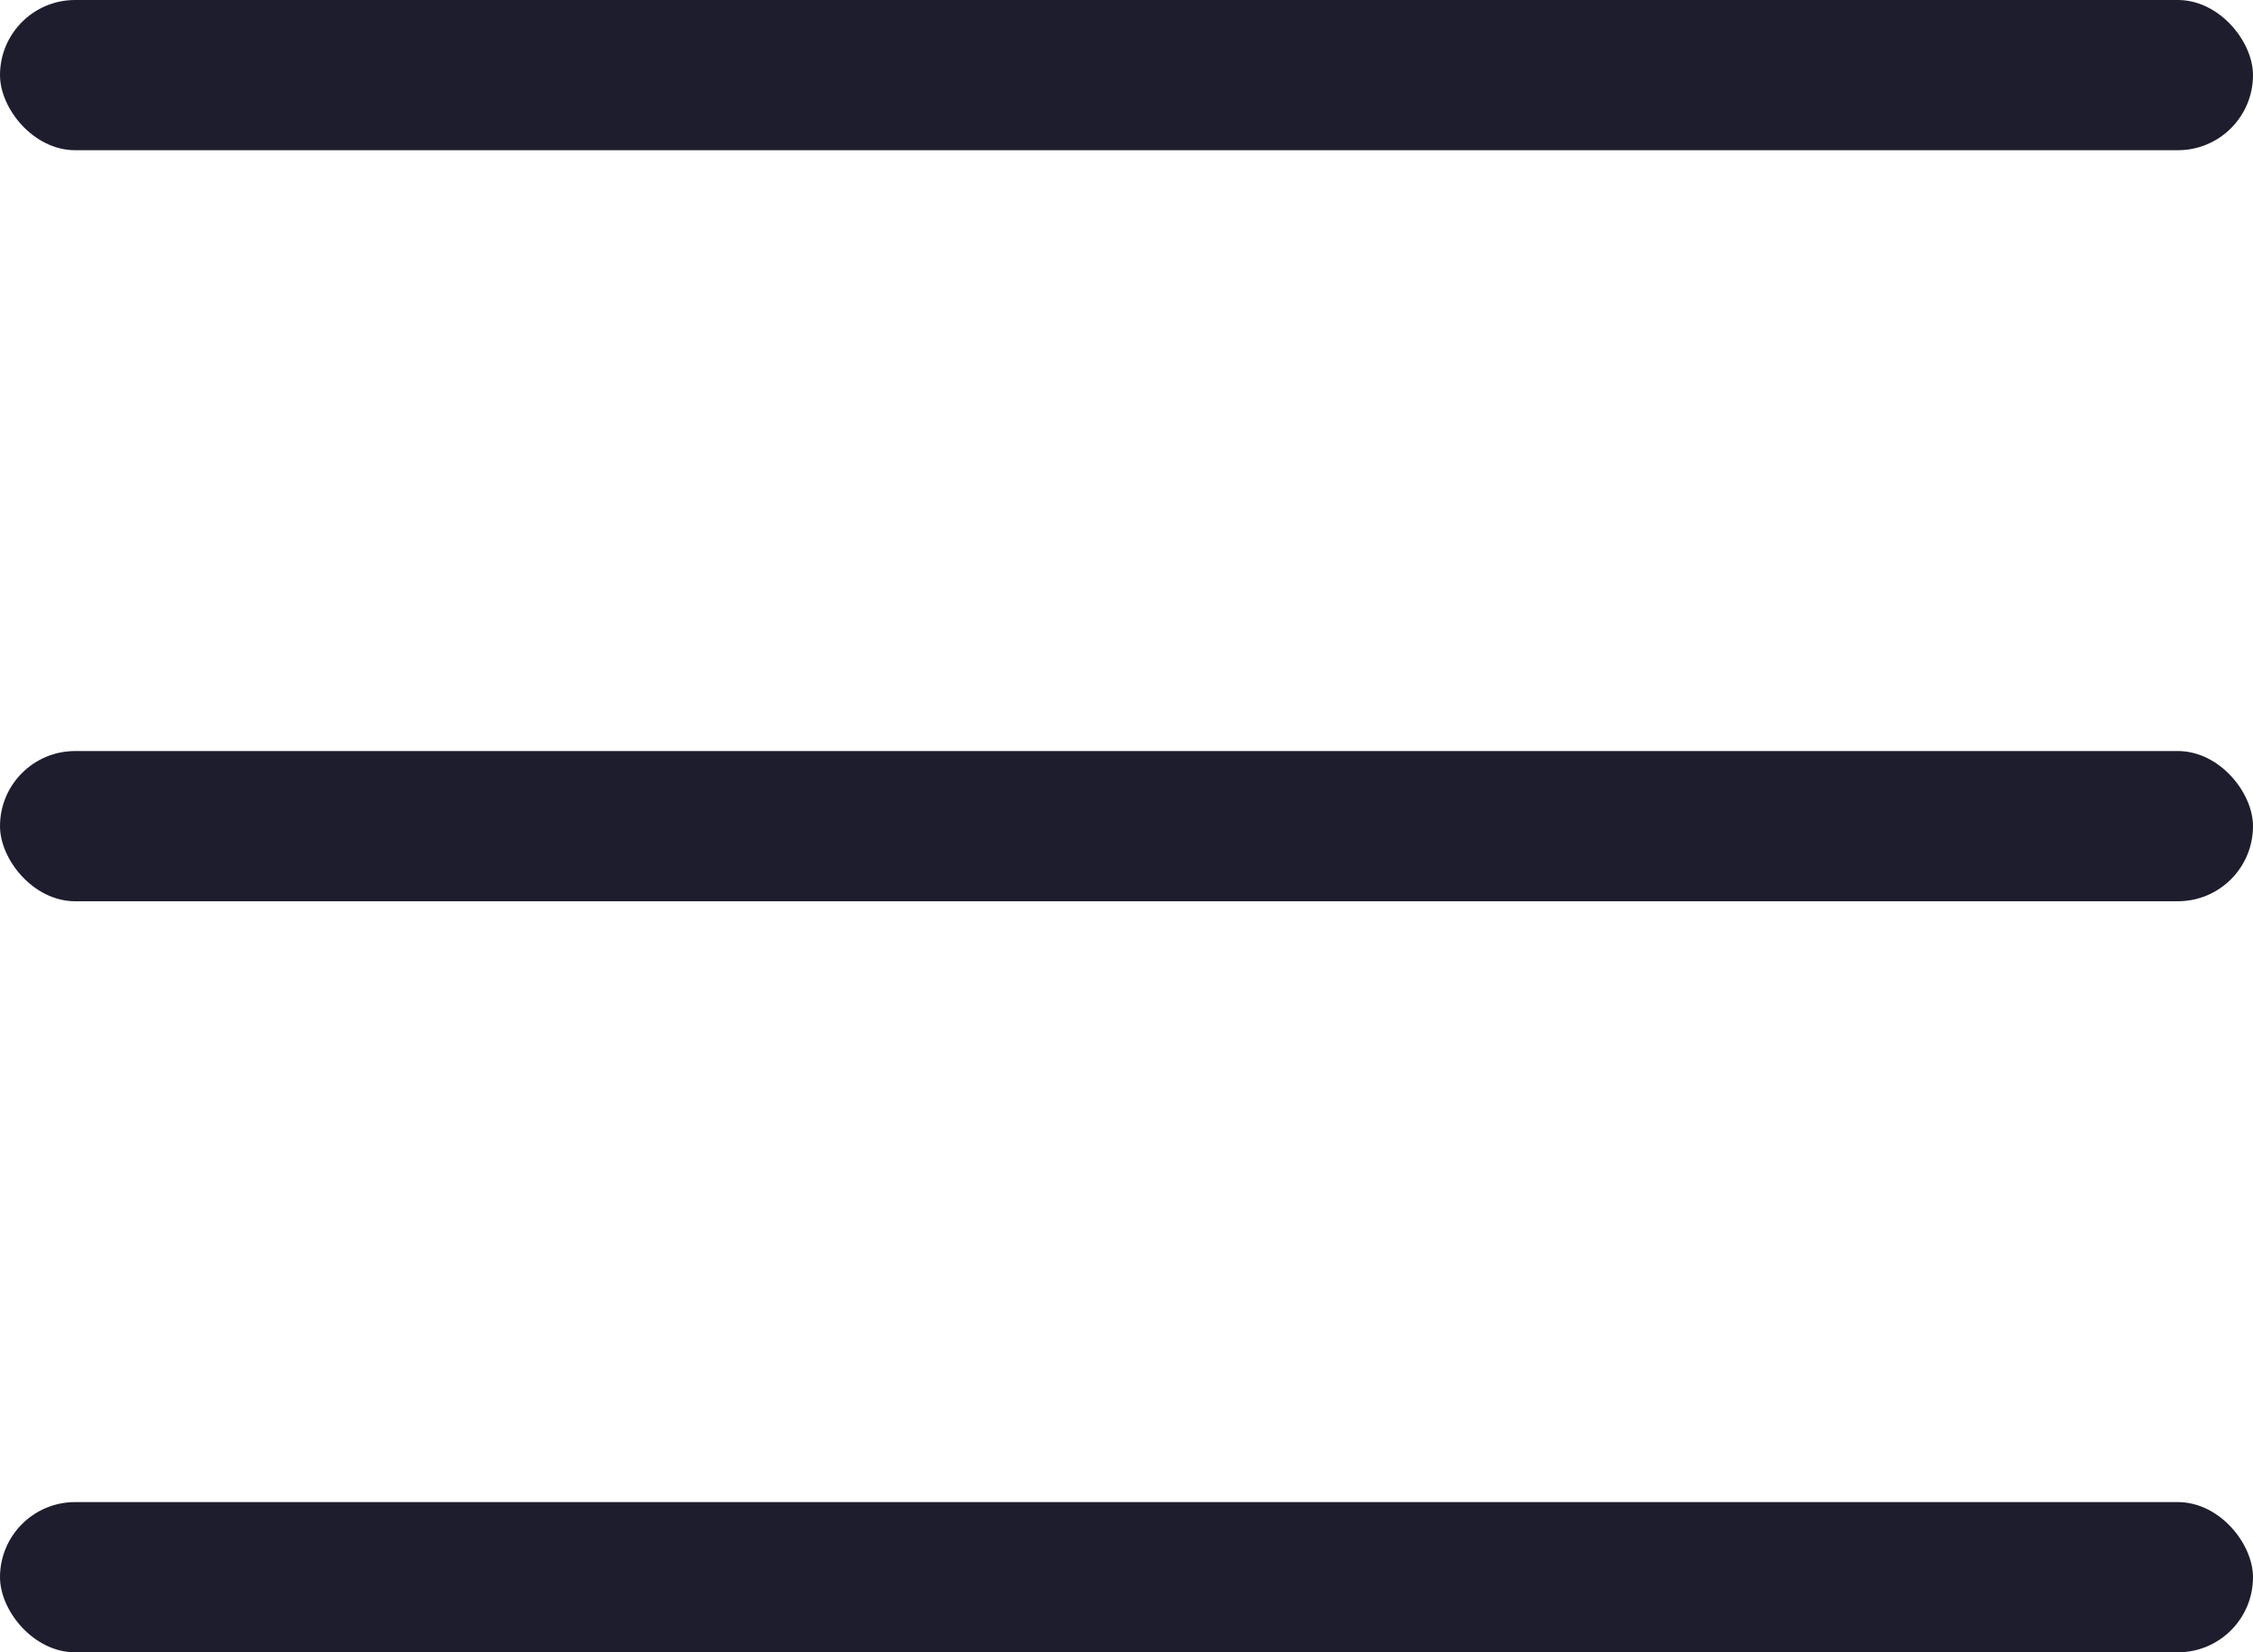
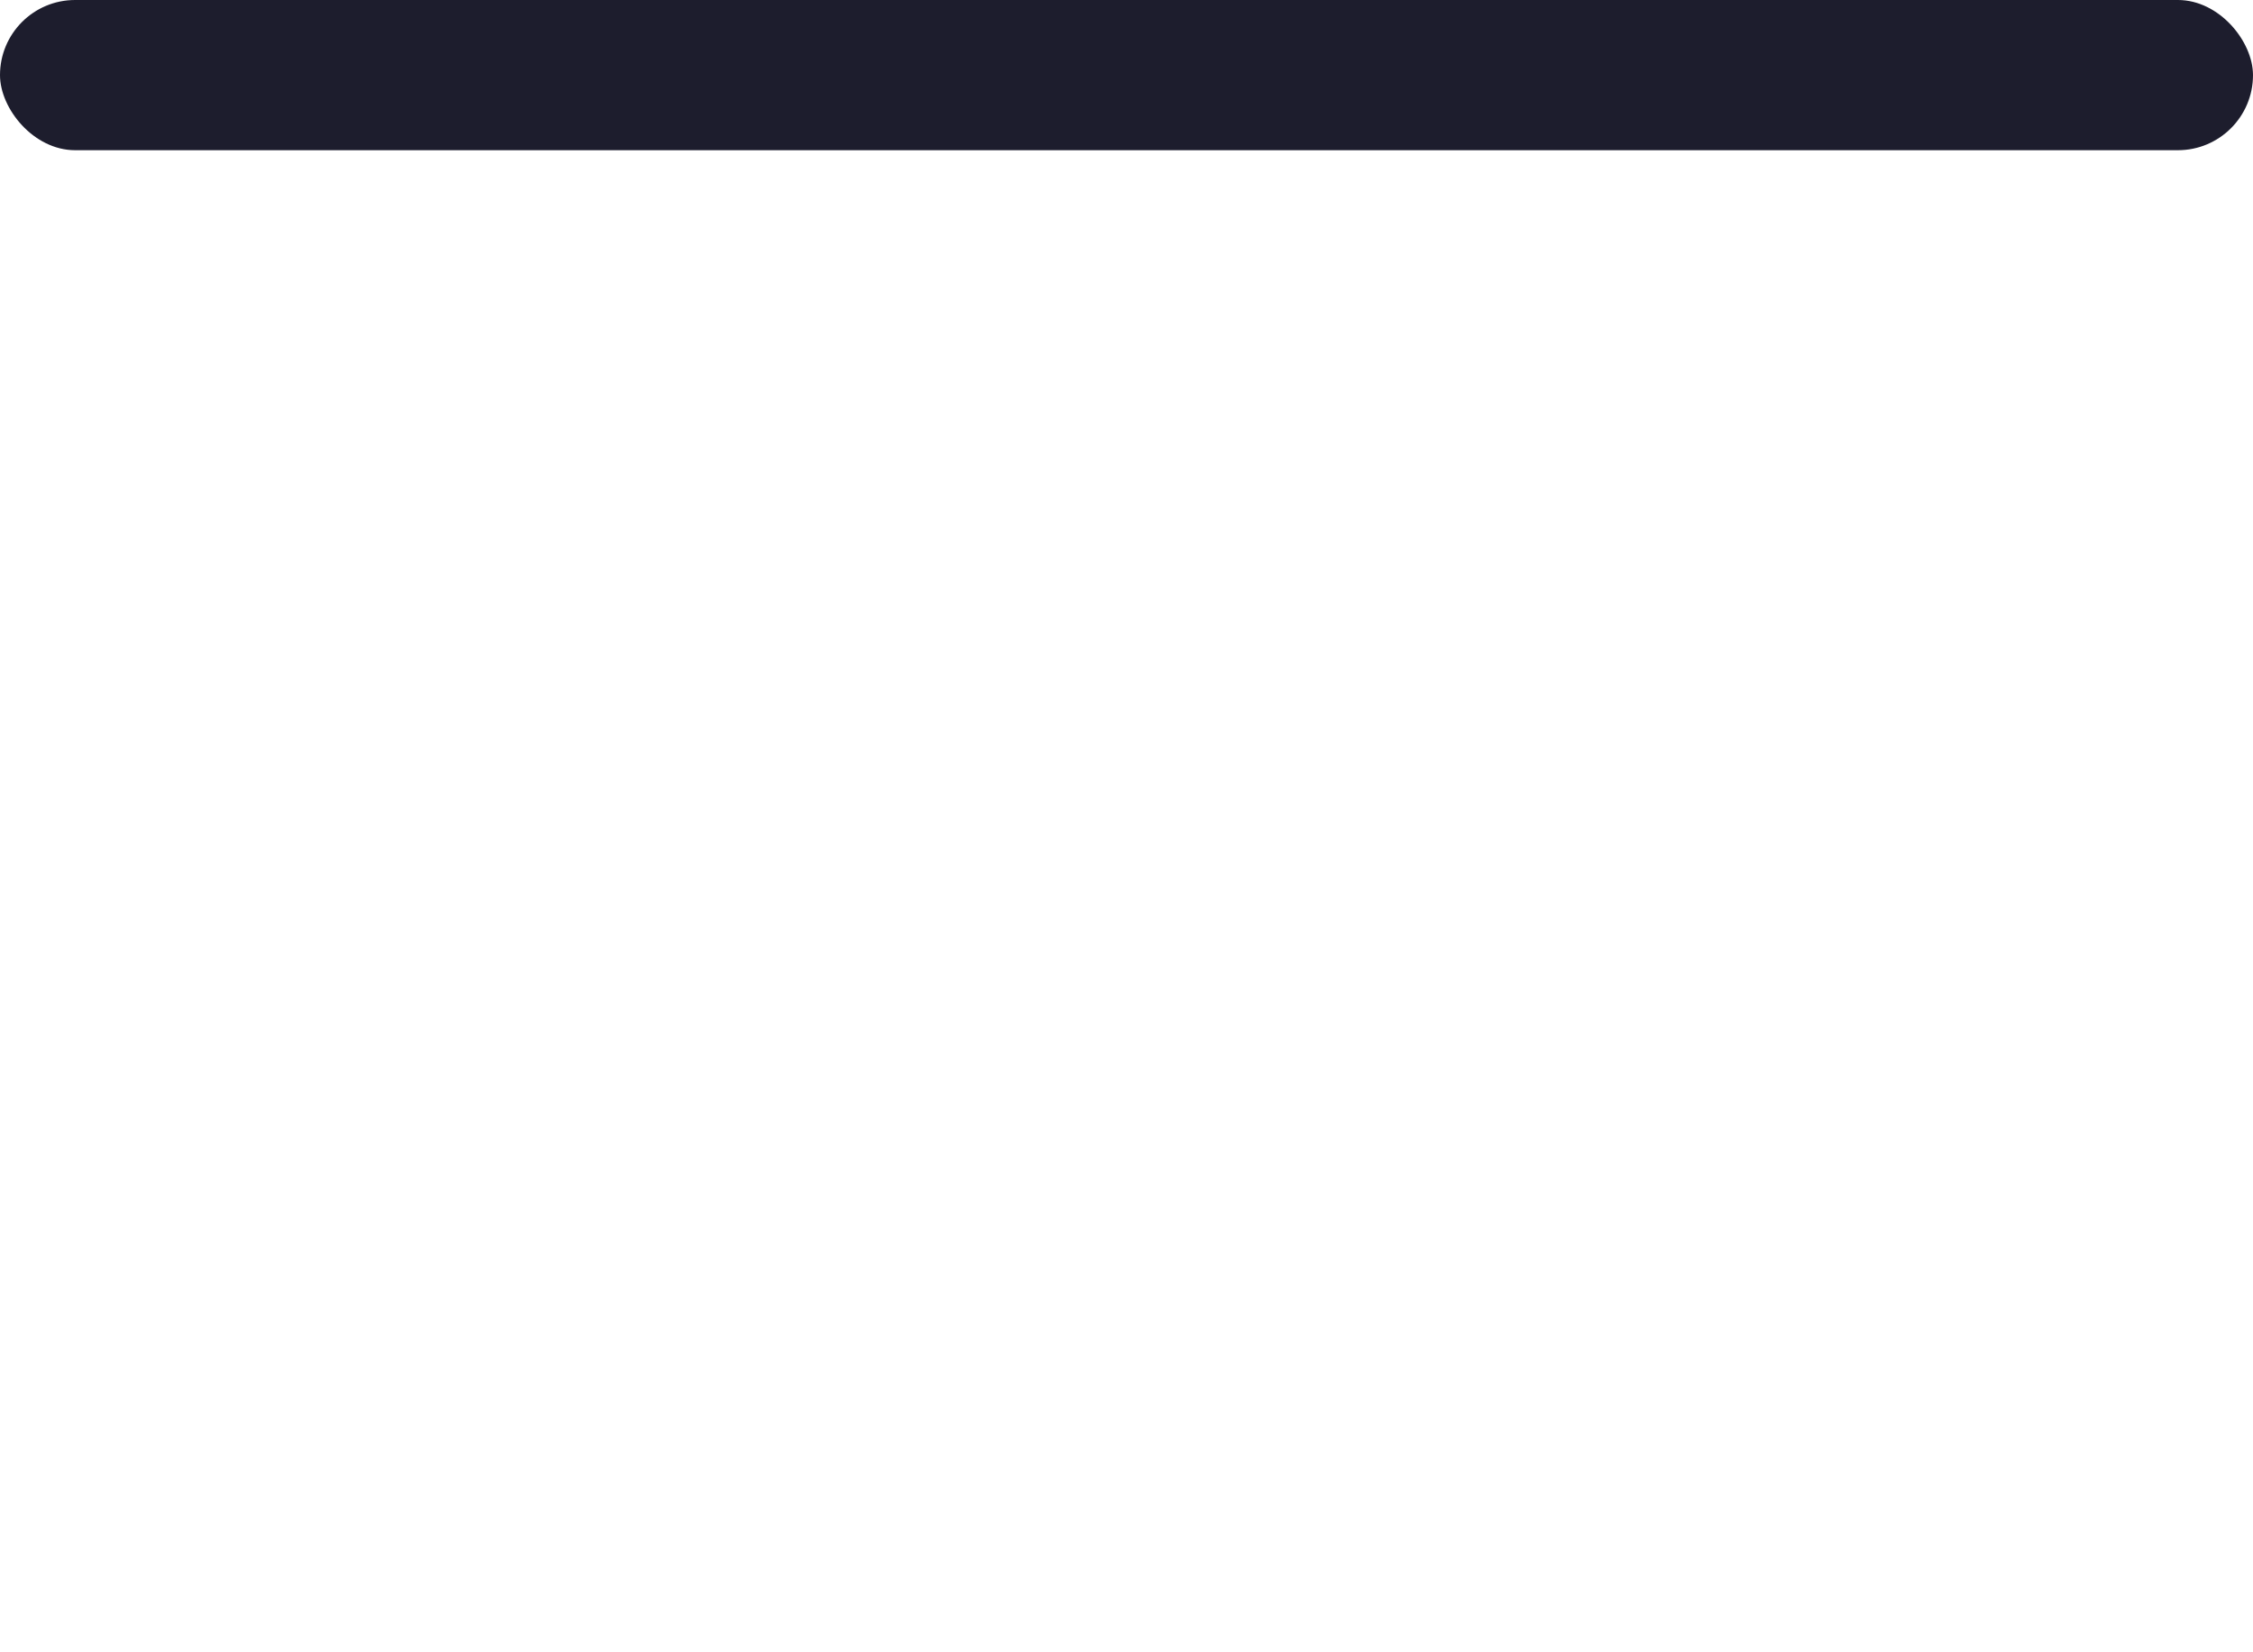
<svg xmlns="http://www.w3.org/2000/svg" width="30" height="22" viewBox="0 0 30 22" fill="none">
  <rect width="30" height="2" rx="1" fill="#1D1D2D" />
-   <rect y="10" width="30" height="2" rx="1" fill="#1D1D2D" />
-   <rect y="20" width="30" height="2" rx="1" fill="#1D1D2D" />
</svg>